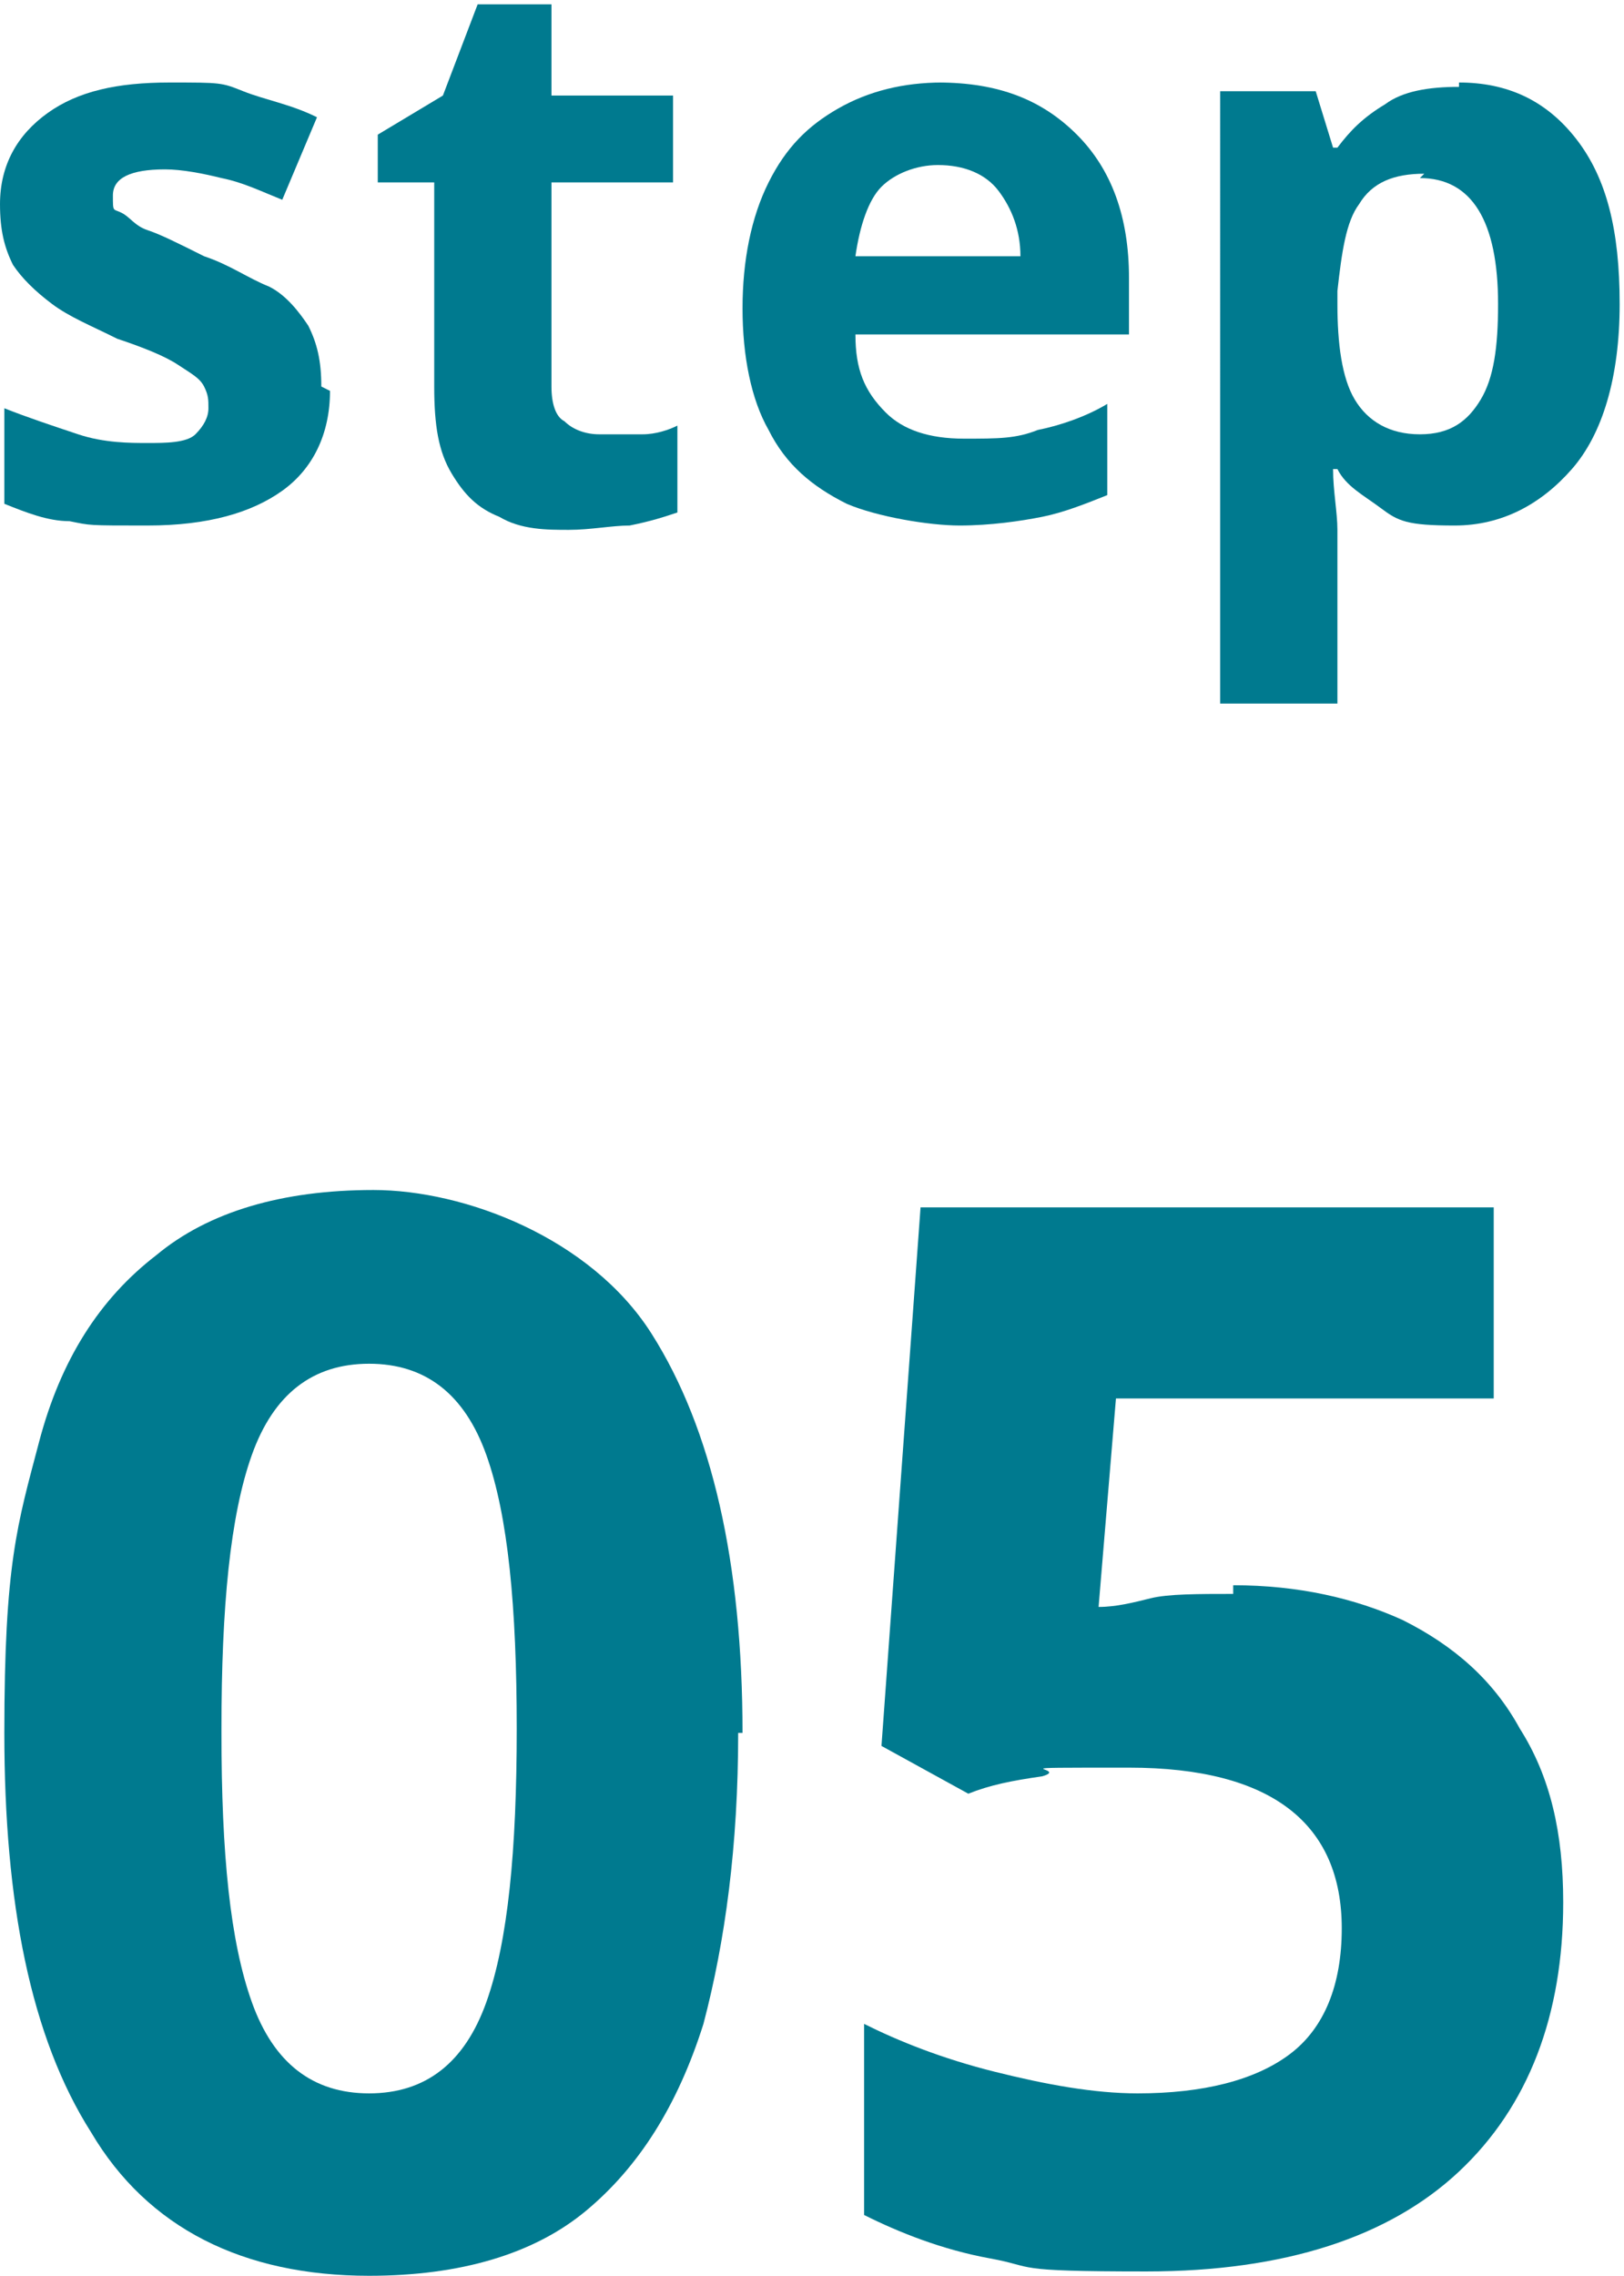
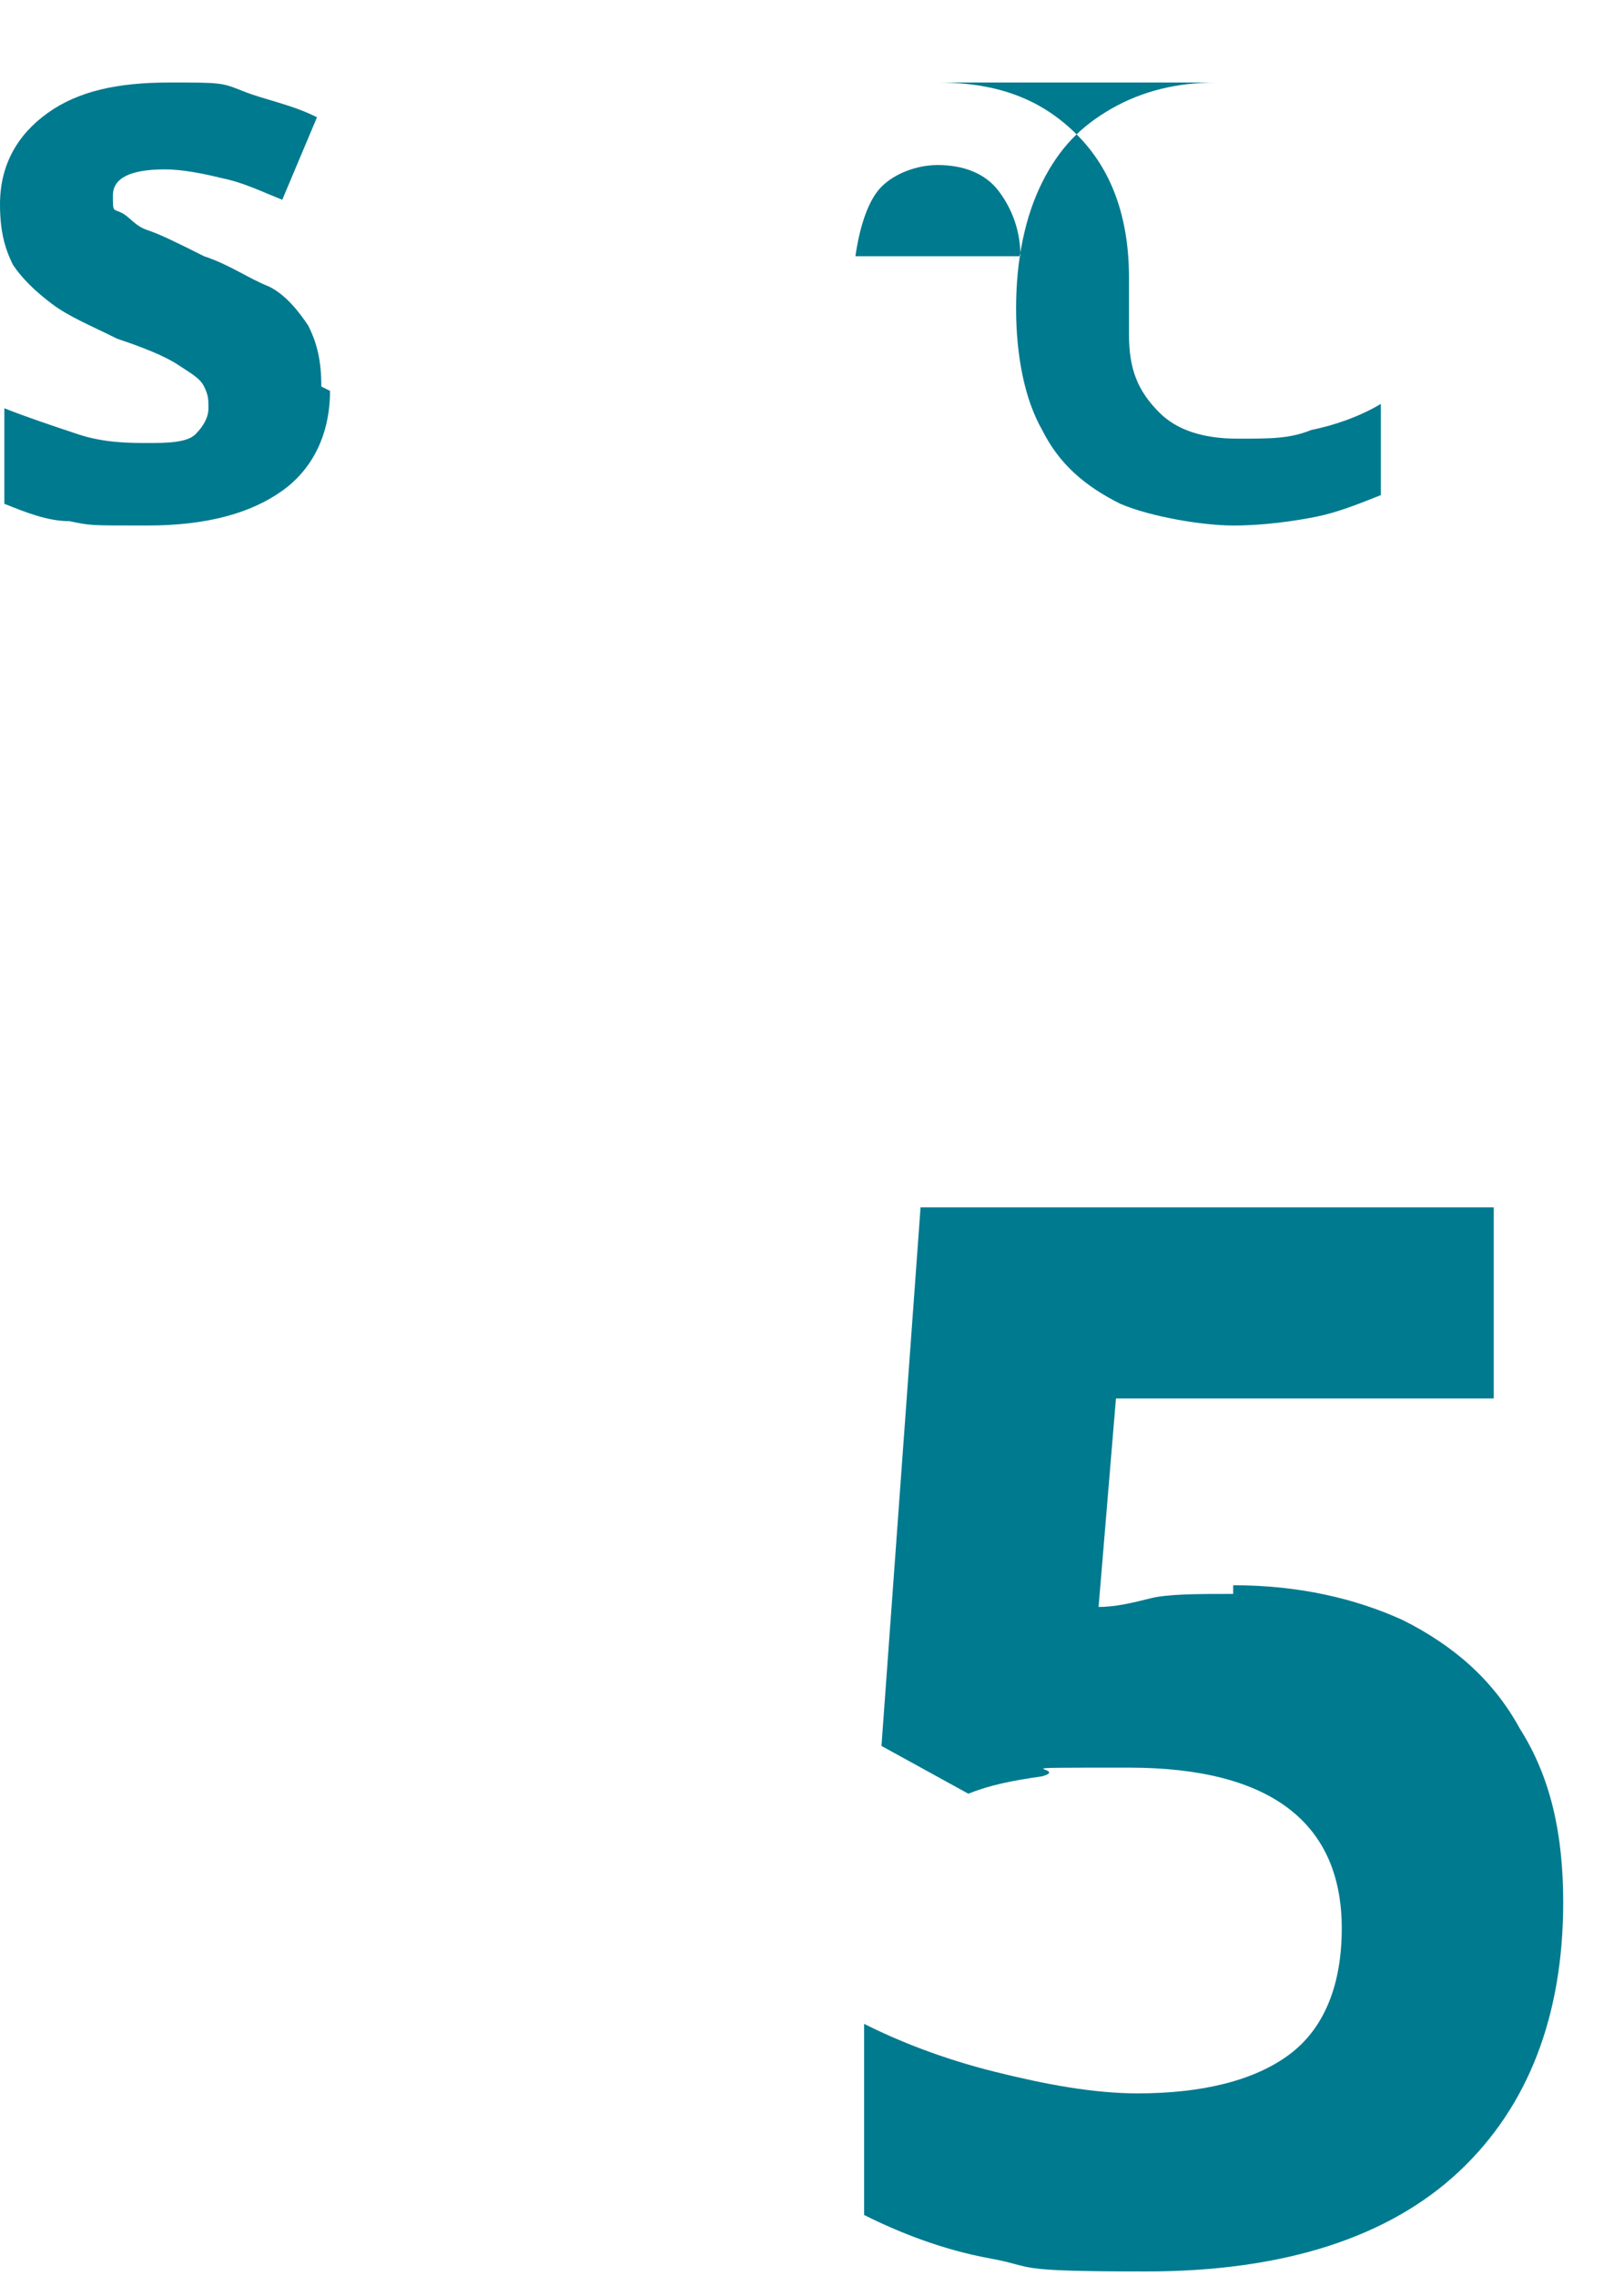
<svg xmlns="http://www.w3.org/2000/svg" version="1.1" viewBox="0 0 37.4 52.4">
  <defs>
    <style>
      .cls-1 {
        isolation: isolate;
      }

      .cls-2 {
        fill: #007a8f;
      }
    </style>
  </defs>
  <g>
    <g id="_レイヤー_1" data-name="レイヤー_1">
      <g id="_レイヤー_1-2" data-name="_レイヤー_1">
        <g class="cls-1">
          <g class="cls-1">
            <g class="cls-1">
              <path class="cls-2" d="M7.6,9c0,1-.4,1.8-1.1,2.3s-1.7.8-3.1.8-1.3,0-1.8-.1c-.5,0-1-.2-1.5-.4v-2.2c.5.2,1.1.4,1.7.6.6.2,1.2.2,1.6.2s.9,0,1.1-.2c.2-.2.3-.4.3-.6s0-.3-.1-.5-.3-.3-.6-.5c-.3-.2-.8-.4-1.4-.6-.6-.3-1.1-.5-1.5-.8-.4-.3-.7-.6-.9-.9-.2-.4-.3-.8-.3-1.4,0-.9.4-1.6,1.1-2.1.7-.5,1.6-.7,2.8-.7s1.2,0,1.7.2,1.1.3,1.7.6l-.8,1.9c-.5-.2-.9-.4-1.4-.5-.4-.1-.9-.2-1.3-.2-.8,0-1.2.2-1.2.6s0,.3.2.4.3.3.6.4c.3.1.7.3,1.3.6.6.2,1,.5,1.5.7.4.2.7.6.9.9.2.4.3.8.3,1.4Z" />
-               <path class="cls-2" d="M13.9,10c.3,0,.6,0,.9,0,.3,0,.6-.1.8-.2v2c-.3.1-.6.2-1.1.3-.4,0-.9.1-1.4.1s-1.1,0-1.6-.3c-.5-.2-.8-.5-1.1-1-.3-.5-.4-1.1-.4-2v-4.7h-1.3v-1.1l1.5-.9.8-2.1h1.7v2.1h2.8v2h-2.8v4.7c0,.4.1.7.3.8.2.2.5.3.8.3Z" />
-               <path class="cls-2" d="M21.6,1.9c1.4,0,2.4.4,3.2,1.2.8.8,1.2,1.9,1.2,3.3v1.3h-6.3c0,.8.2,1.3.7,1.8.4.4,1,.6,1.8.6s1.2,0,1.7-.2c.5-.1,1.1-.3,1.6-.6v2.1c-.5.2-1,.4-1.5.5-.5.1-1.2.2-1.9.2s-1.9-.2-2.6-.5c-.8-.4-1.4-.9-1.8-1.7-.4-.7-.6-1.7-.6-2.8s.2-2.1.6-2.9c.4-.8.9-1.3,1.6-1.7s1.5-.6,2.4-.6ZM21.6,3.8c-.5,0-1,.2-1.3.5s-.5.9-.6,1.6h3.8c0-.6-.2-1.1-.5-1.5-.3-.4-.8-.6-1.4-.6Z" />
-               <path class="cls-2" d="M33.6,1.9c1.1,0,2,.4,2.7,1.3.7.9,1,2.1,1,3.8s-.4,3-1.1,3.8-1.6,1.3-2.7,1.3-1.3-.1-1.7-.4-.8-.5-1-.9h-.1c0,.5.1,1,.1,1.4v4h-2.7V2.1h2.2l.4,1.3h.1c.3-.4.6-.7,1.1-1,.4-.3,1-.4,1.7-.4ZM32.8,4c-.7,0-1.2.2-1.5.7-.3.4-.4,1.1-.5,2v.3c0,.9.1,1.7.4,2.2s.8.8,1.5.8,1.1-.3,1.4-.8c.3-.5.4-1.2.4-2.2,0-1.9-.6-2.9-1.8-2.9Z" />
+               <path class="cls-2" d="M21.6,1.9c1.4,0,2.4.4,3.2,1.2.8.8,1.2,1.9,1.2,3.3v1.3c0,.8.2,1.3.7,1.8.4.4,1,.6,1.8.6s1.2,0,1.7-.2c.5-.1,1.1-.3,1.6-.6v2.1c-.5.2-1,.4-1.5.5-.5.1-1.2.2-1.9.2s-1.9-.2-2.6-.5c-.8-.4-1.4-.9-1.8-1.7-.4-.7-.6-1.7-.6-2.8s.2-2.1.6-2.9c.4-.8.9-1.3,1.6-1.7s1.5-.6,2.4-.6ZM21.6,3.8c-.5,0-1,.2-1.3.5s-.5.9-.6,1.6h3.8c0-.6-.2-1.1-.5-1.5-.3-.4-.8-.6-1.4-.6Z" />
            </g>
            <g class="cls-1">
-               <path class="cls-2" d="M17,39.9c0,2.6-.3,4.8-.8,6.7-.6,1.9-1.5,3.3-2.7,4.3-1.2,1-2.9,1.5-5,1.5-2.9,0-5.1-1.1-6.4-3.3-1.4-2.2-2-5.3-2-9.2s.3-4.8.8-6.7c.5-1.9,1.4-3.3,2.7-4.3,1.2-1,2.9-1.5,5-1.5s5,1.1,6.4,3.3c1.4,2.2,2.1,5.3,2.1,9.2ZM5.1,39.9c0,2.8.2,4.8.7,6.2.5,1.4,1.4,2.1,2.7,2.1s2.2-.7,2.7-2.1.7-3.5.7-6.3-.2-4.9-.7-6.3-1.4-2.1-2.7-2.1-2.2.7-2.7,2.1-.7,3.5-.7,6.3Z" />
              <path class="cls-2" d="M28.4,36.5c1.5,0,2.8.3,3.9.8,1.2.6,2.1,1.4,2.7,2.5.7,1.1,1,2.4,1,4,0,2.6-.8,4.7-2.4,6.2-1.6,1.5-4,2.3-7.2,2.3s-2.5-.1-3.6-.3-2.1-.6-2.9-1v-4.4c.8.4,1.8.8,3,1.1,1.2.3,2.3.5,3.3.5,1.5,0,2.7-.3,3.5-.9.8-.6,1.2-1.6,1.2-2.9,0-2.4-1.6-3.7-4.9-3.7s-1.3,0-2,.2c-.7.1-1.2.2-1.7.4l-2-1.1.9-12.4h13.2v4.4h-8.7l-.4,4.8c.4,0,.8-.1,1.2-.2s1.1-.1,1.9-.1Z" />
            </g>
          </g>
        </g>
      </g>
    </g>
  </g>
</svg>